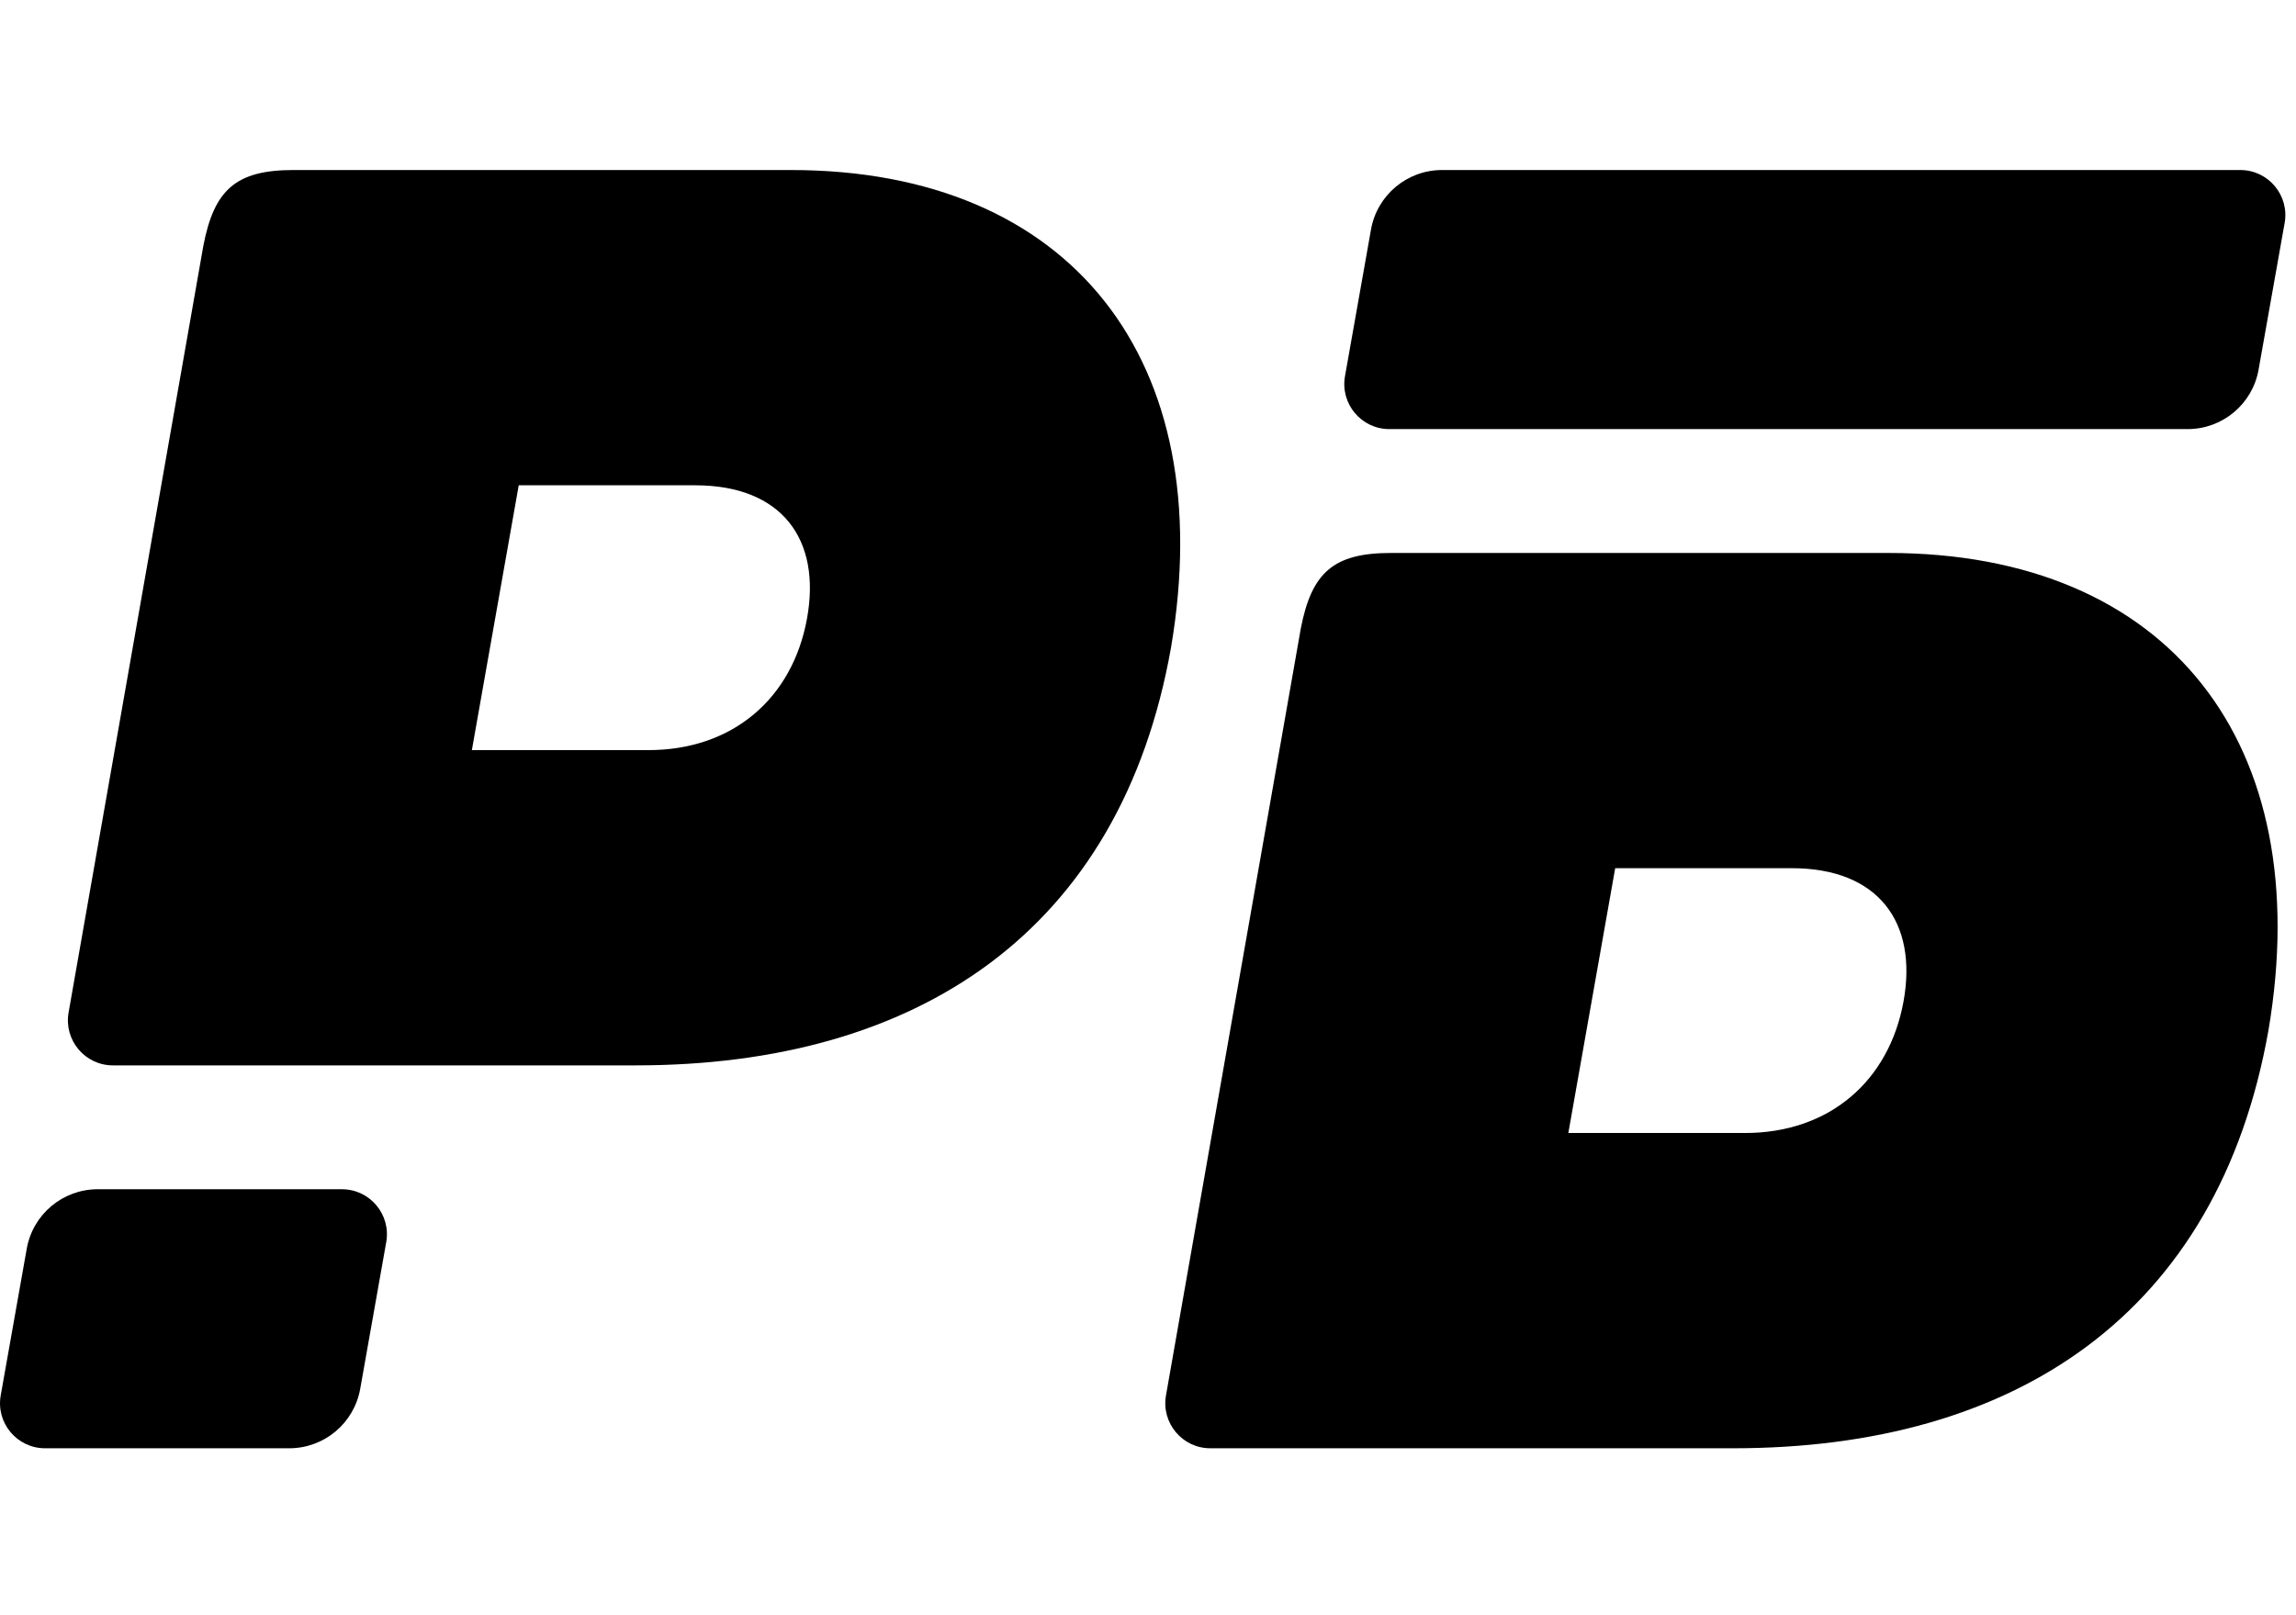
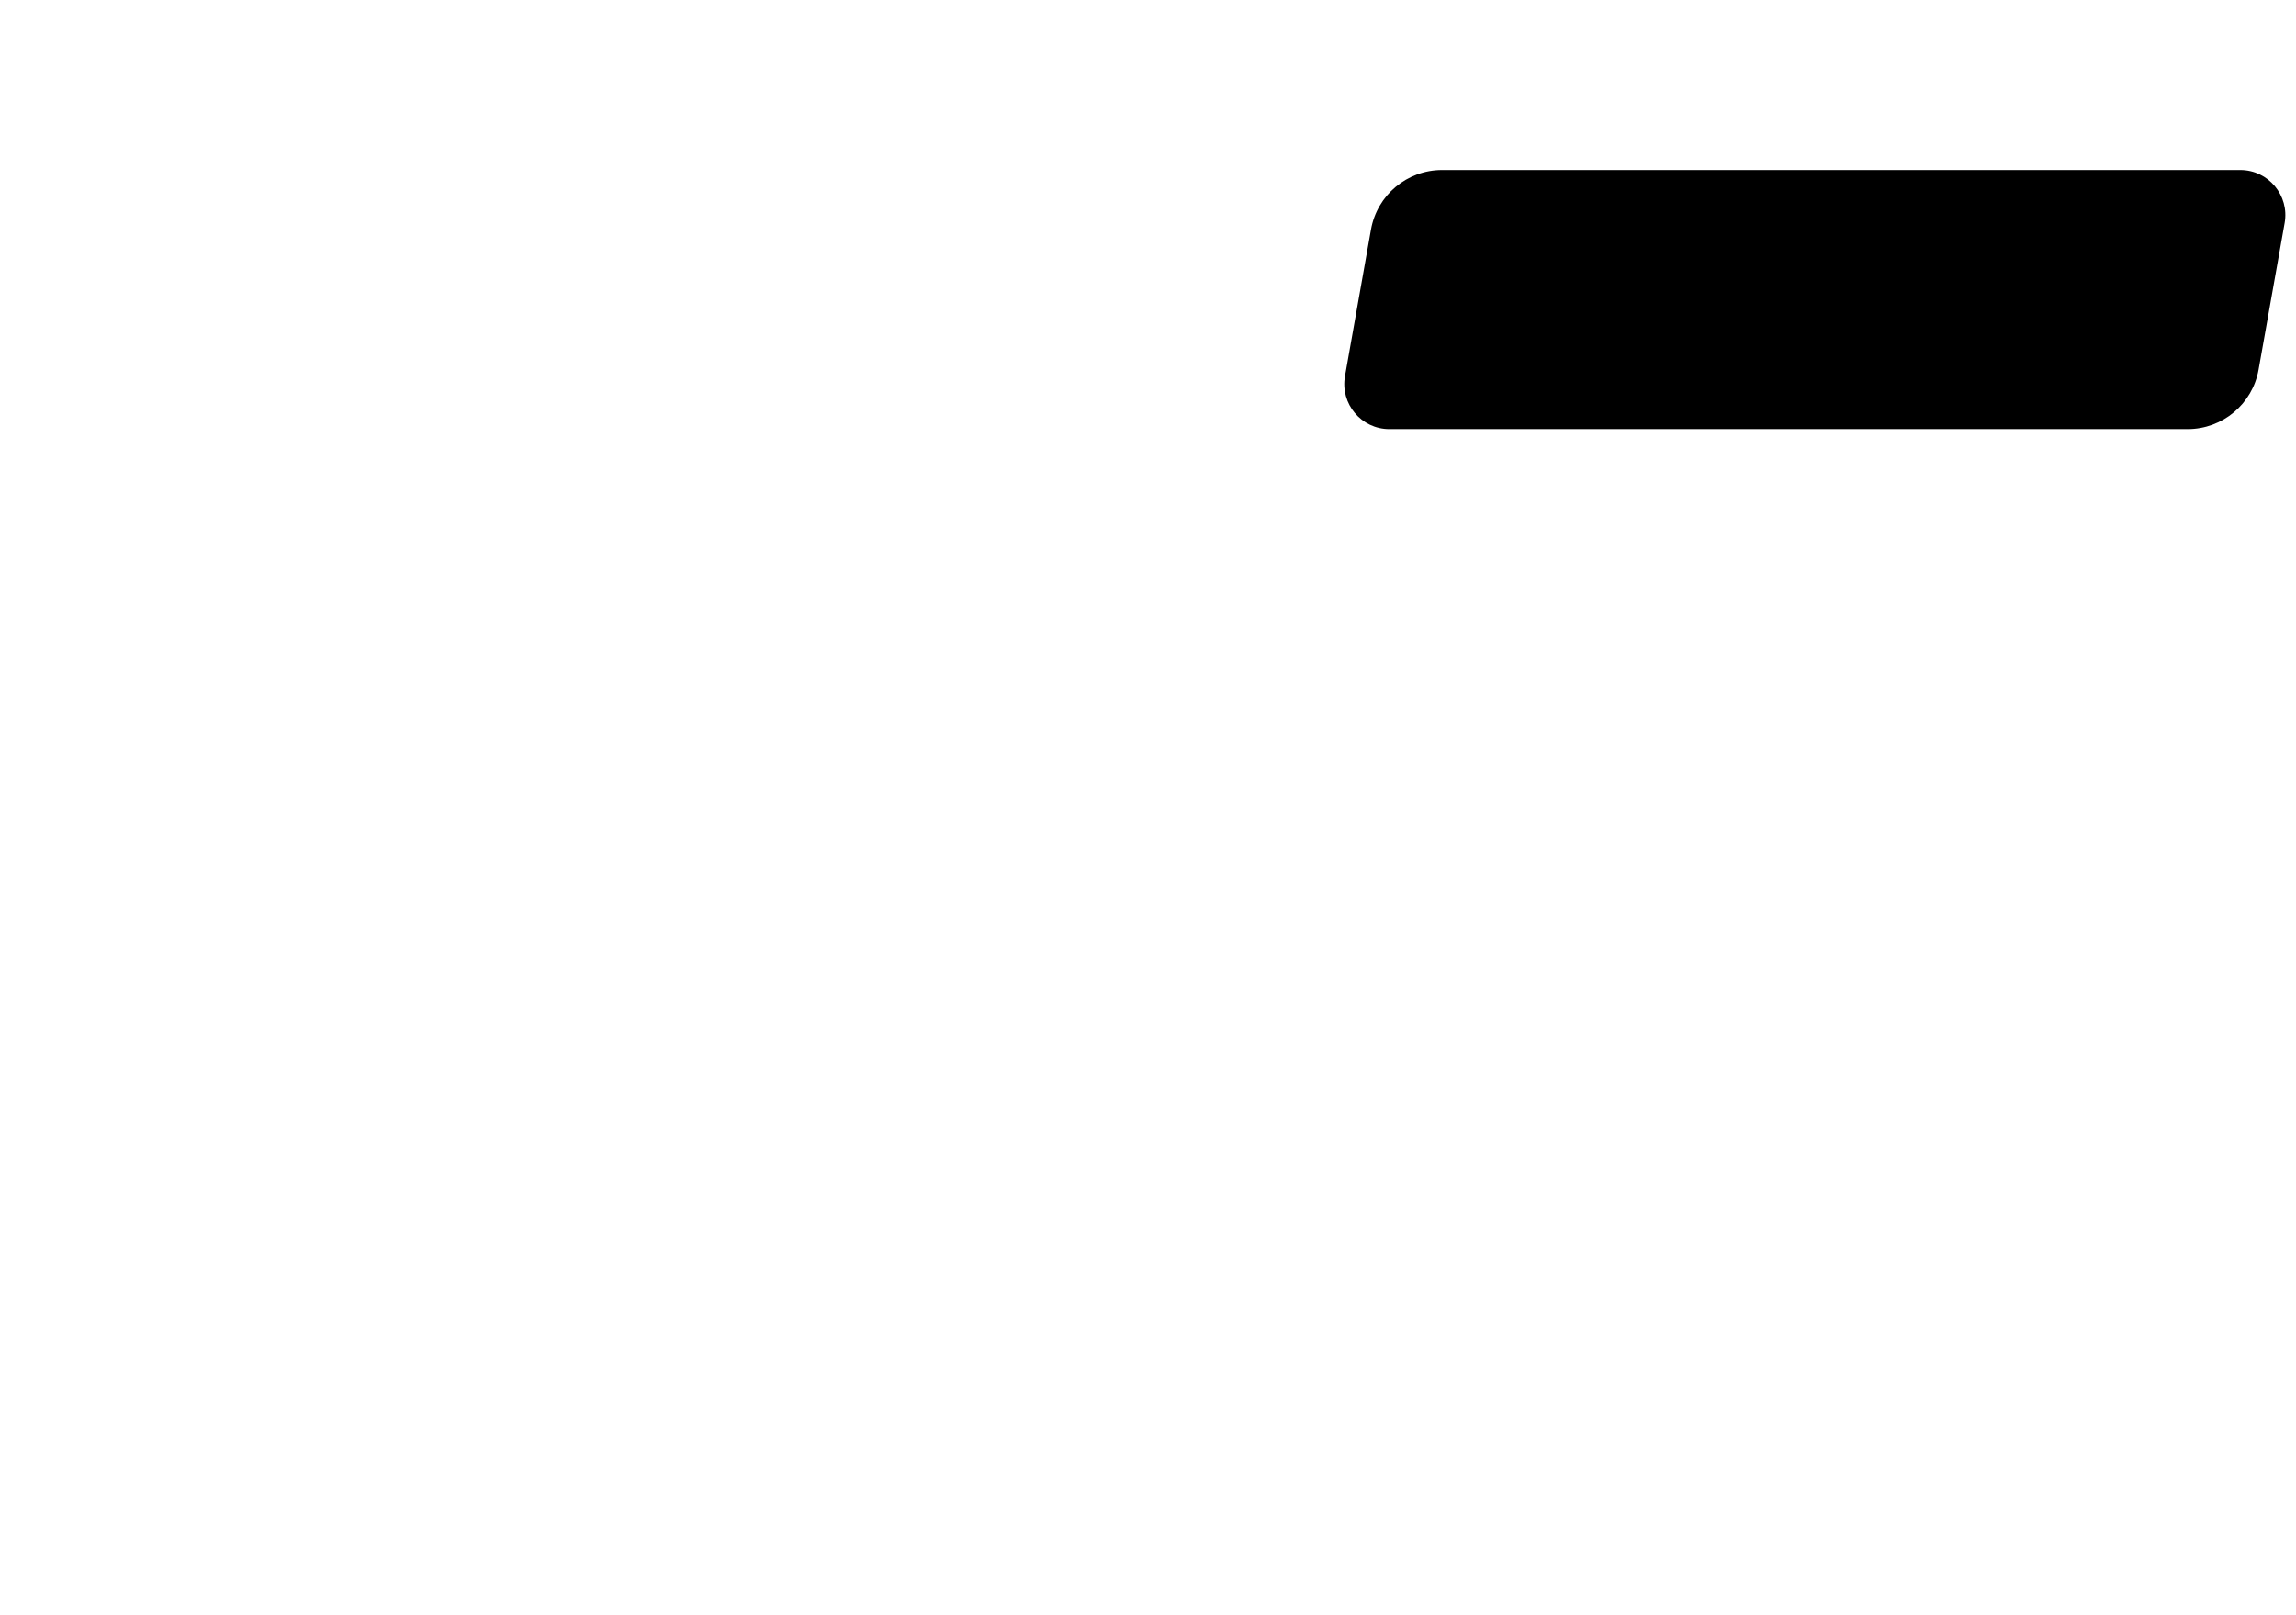
<svg xmlns="http://www.w3.org/2000/svg" width="100%" height="100%" viewBox="0 0 54 38" fill="none">
-   <path fill-rule="evenodd" clip-rule="evenodd" d="M18.599 4H6.902C5.546 4 5.037 4.466 4.783 5.78L1.613 23.821C1.499 24.469 1.998 25.064 2.656 25.064H14.954C21.566 25.064 26.355 21.927 27.542 15.231C28.686 8.492 25.211 4 18.599 4ZM11.098 17.647H15.251C17.243 17.647 18.642 16.418 18.98 14.553C19.32 12.688 18.387 11.417 16.353 11.417H12.2L11.098 17.647Z" fill="currentColor" />
-   <path d="M0.629 29.377C0.773 28.567 1.476 27.978 2.298 27.978H8.041C8.7 27.978 9.199 28.573 9.084 29.222L8.472 32.673C8.328 33.483 7.625 34.072 6.803 34.072H1.06C0.401 34.072 -0.099 33.477 0.017 32.828L0.629 29.377Z" fill="currentColor" />
  <path d="M32.245 5.399C32.389 4.59 33.093 4 33.915 4H52.69C53.349 4 53.848 4.596 53.733 5.245L53.12 8.696C52.977 9.505 52.273 10.095 51.451 10.095H32.676C32.017 10.095 31.518 9.499 31.633 8.85L32.245 5.399Z" fill="currentColor" />
-   <path fill-rule="evenodd" clip-rule="evenodd" d="M44.409 13.009H32.712C31.356 13.009 30.847 13.475 30.593 14.789L27.423 32.829C27.309 33.478 27.808 34.072 28.466 34.072H40.764C47.376 34.072 52.165 30.936 53.352 24.24C54.496 17.501 51.021 13.009 44.409 13.009ZM36.886 26.655H41.04C43.032 26.655 44.43 25.426 44.769 23.561C45.108 21.697 44.176 20.425 42.142 20.425H37.988L36.886 26.655Z" fill="currentColor" />
</svg>